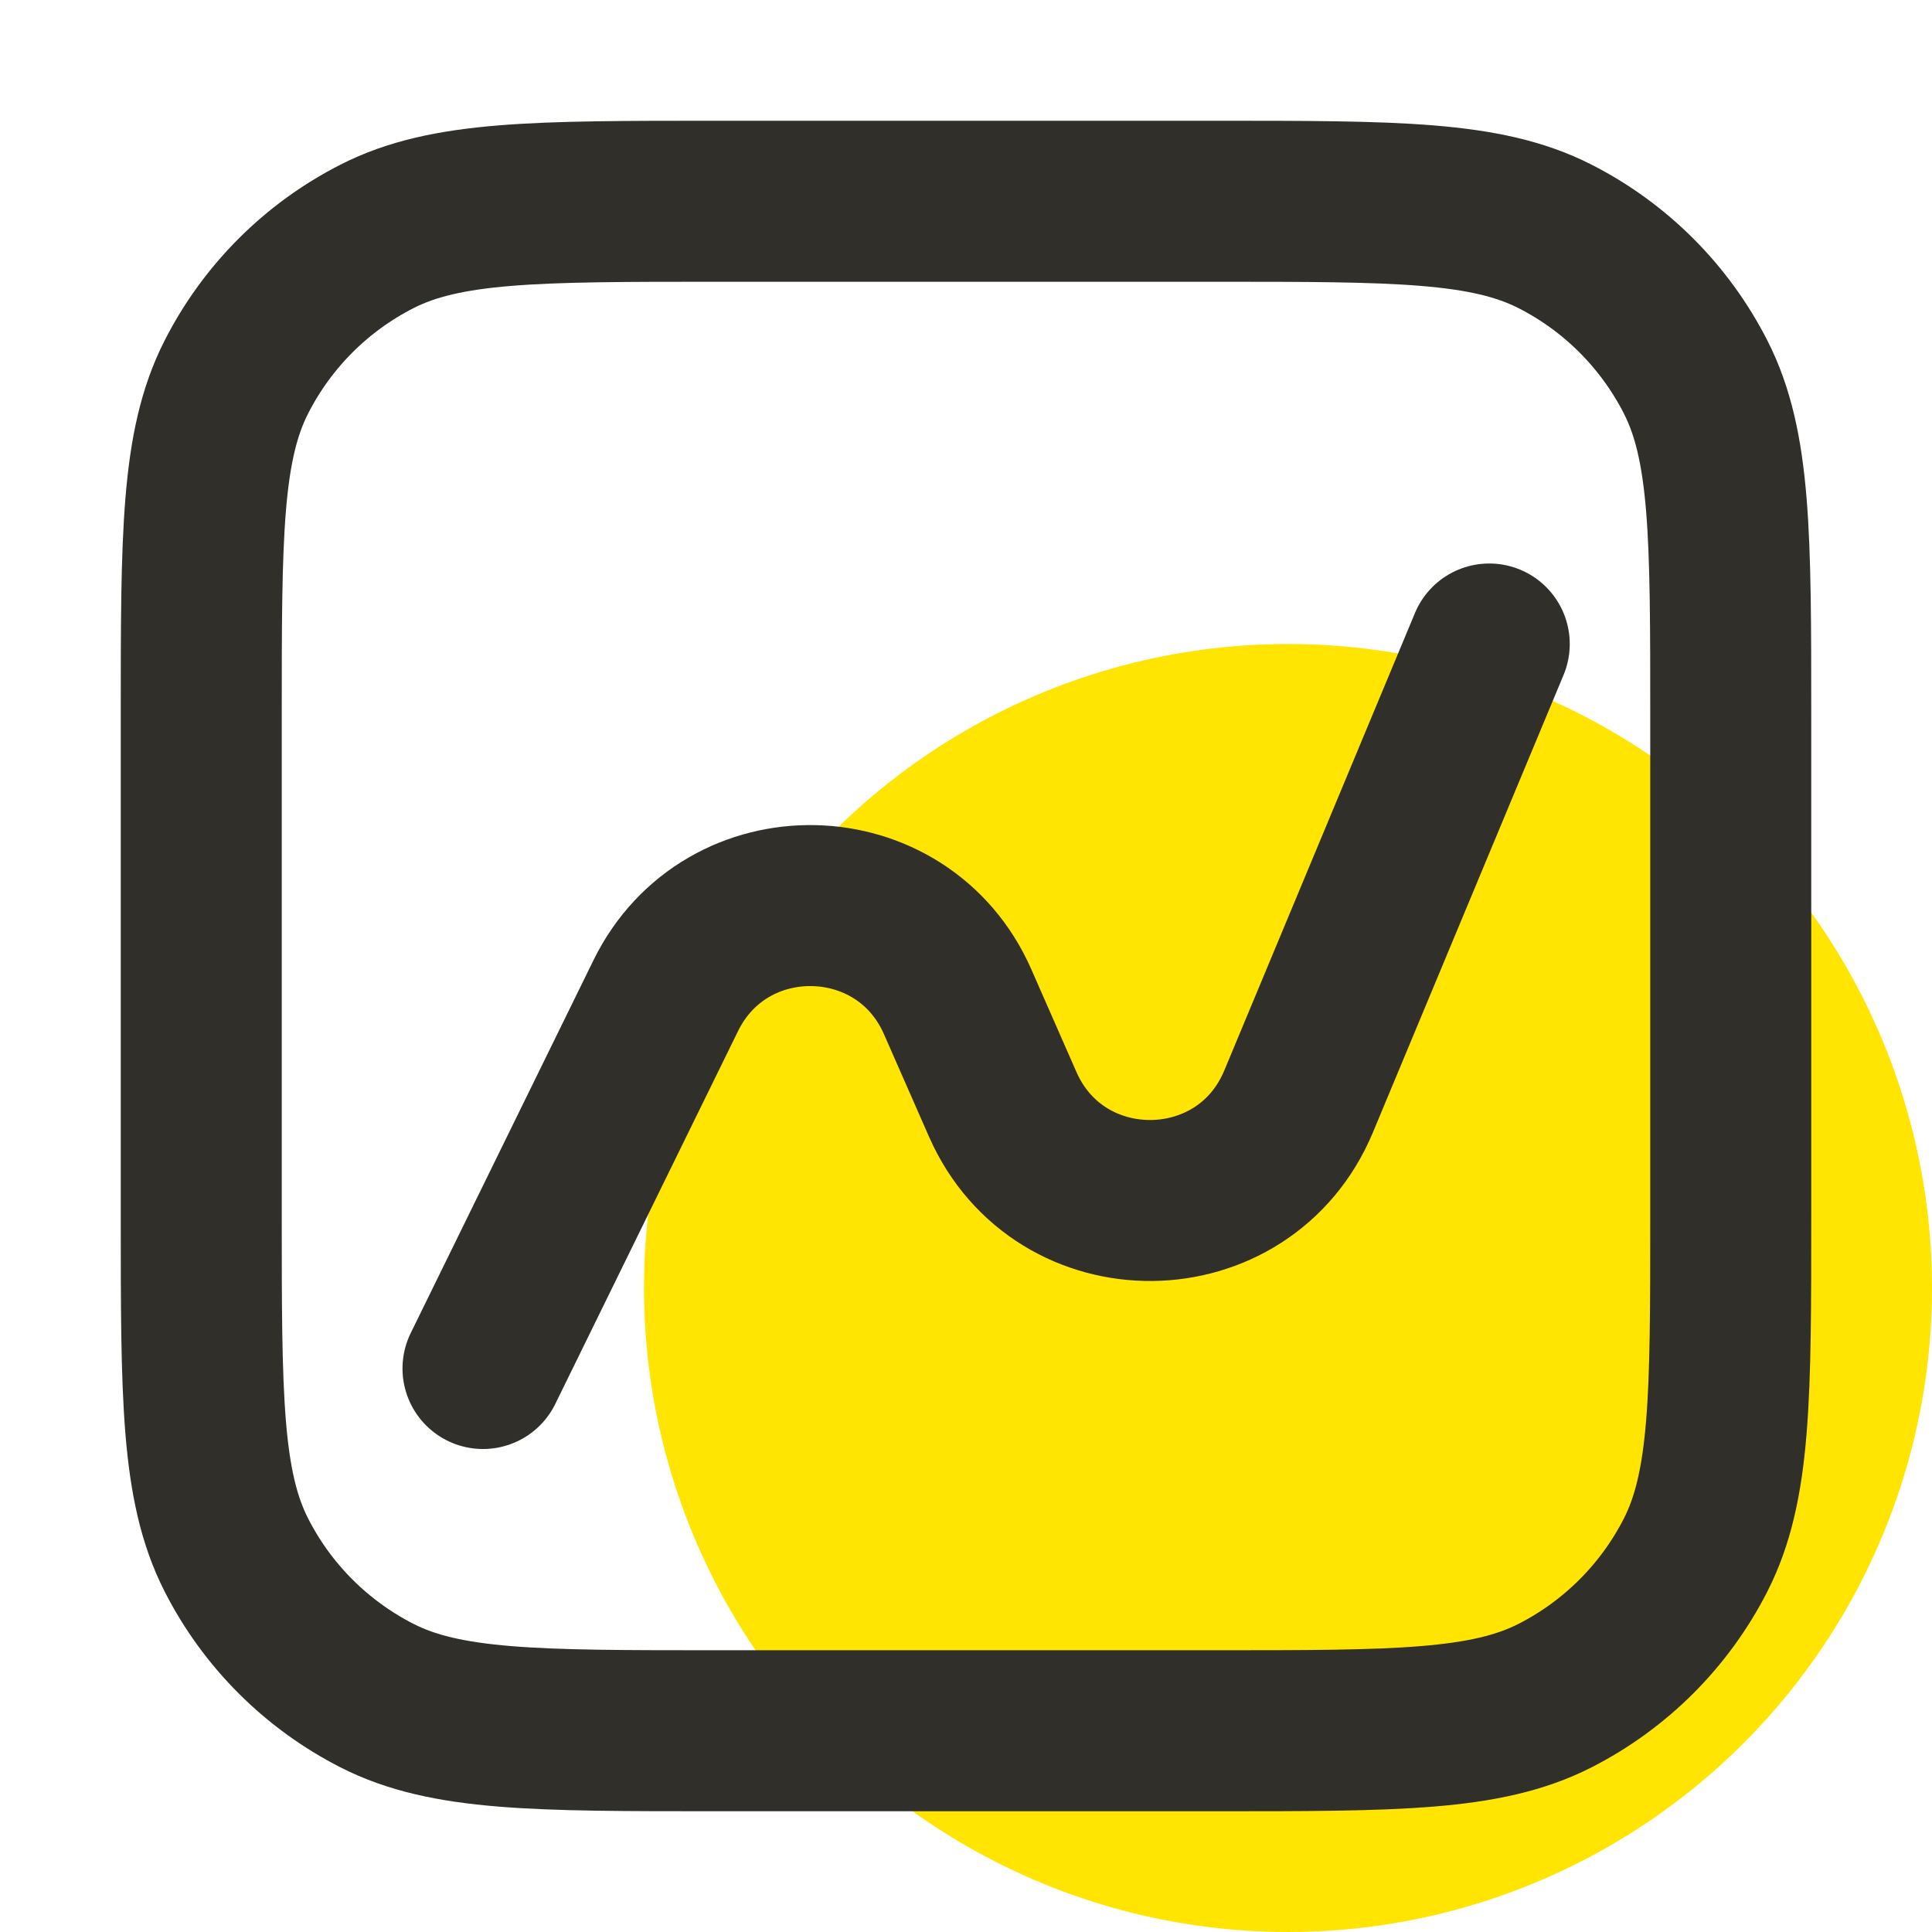
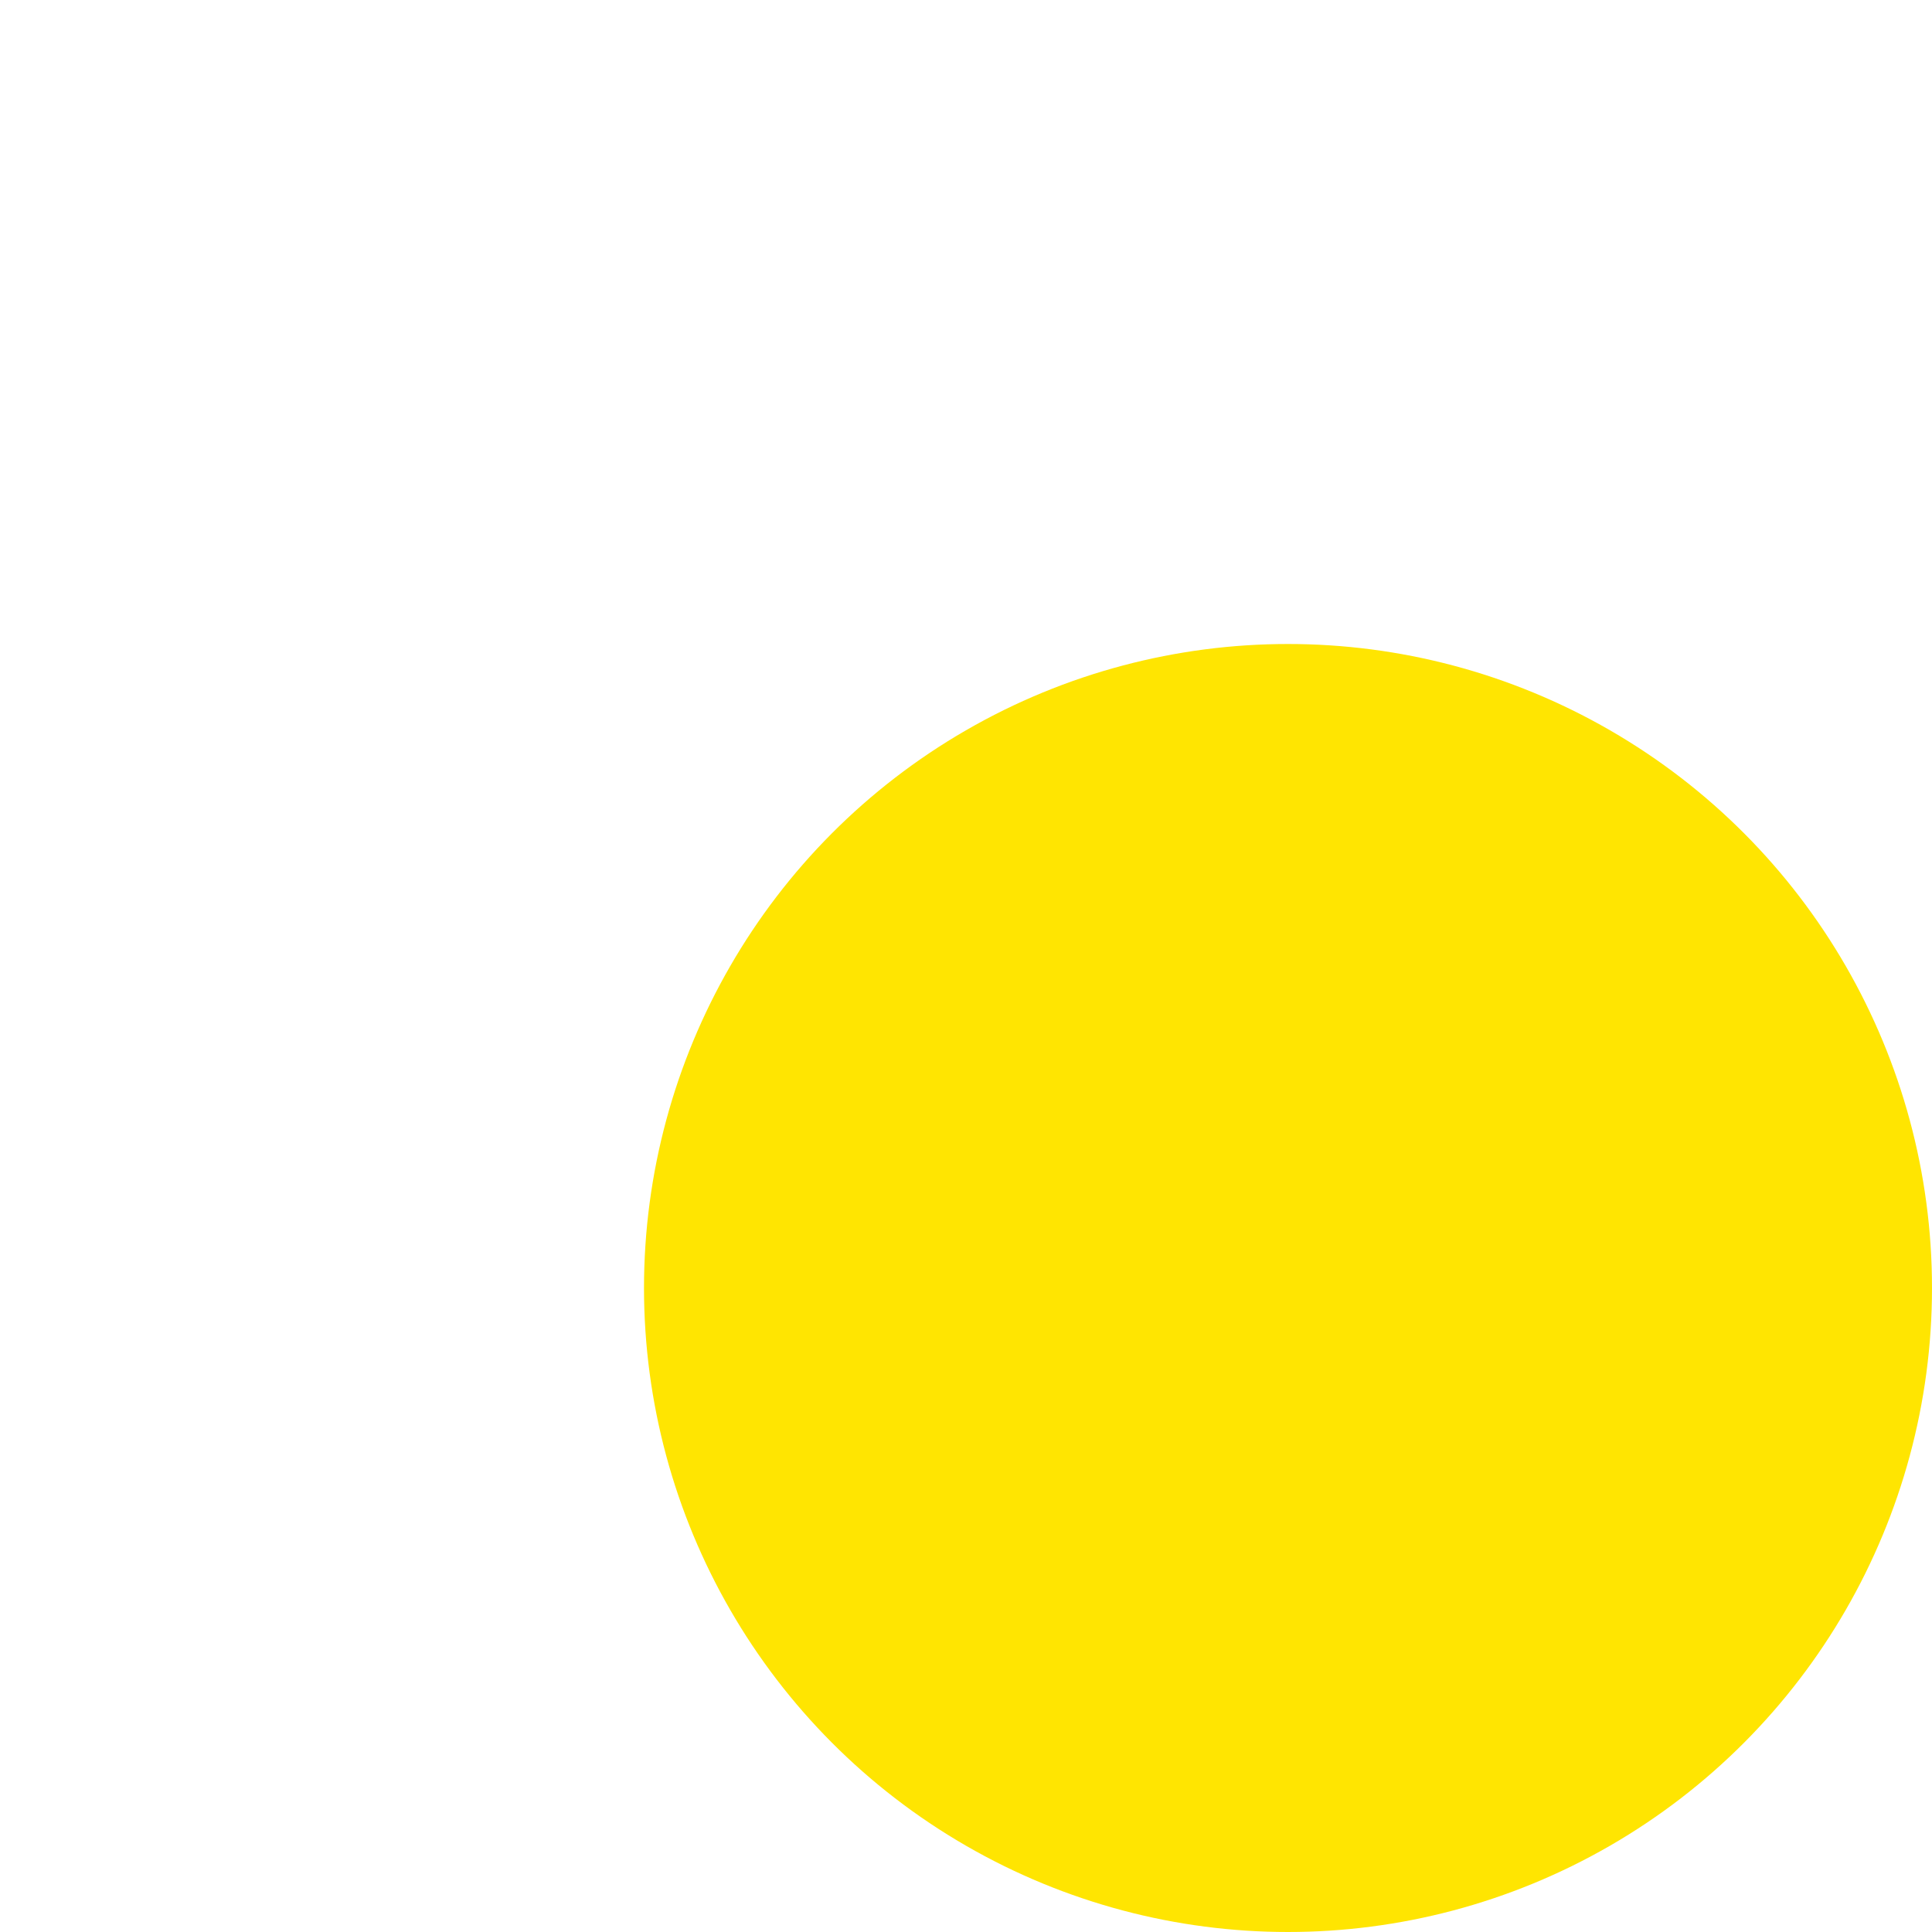
<svg xmlns="http://www.w3.org/2000/svg" width="24" height="24" viewBox="0 0 24 24" fill="none">
  <circle cx="16" cy="16" r="8" fill="#FFE501" />
-   <path d="M6 17L8.27 12.369C9.019 10.841 11.214 10.887 11.897 12.446L12.455 13.716C13.162 15.328 15.455 15.307 16.132 13.682L18.5 8" stroke="#302F2A" stroke-width="2" stroke-linecap="round" />
-   <path d="M15.1 2.5H8.9C6.66 2.5 5.54 2.5 4.684 2.936C3.931 3.319 3.319 3.931 2.936 4.684C2.5 5.54 2.5 6.66 2.5 8.9V15.1C2.5 17.34 2.5 18.46 2.936 19.316C3.319 20.069 3.931 20.68 4.684 21.064C5.54 21.5 6.66 21.5 8.9 21.5H15.1C17.34 21.5 18.46 21.5 19.316 21.064C20.069 20.68 20.68 20.069 21.064 19.316C21.5 18.46 21.5 17.34 21.5 15.1V8.9C21.5 6.66 21.5 5.54 21.064 4.684C20.68 3.931 20.069 3.319 19.316 2.936C18.46 2.5 17.34 2.5 15.1 2.5Z" stroke="#302F2A" stroke-width="2" stroke-linecap="round" />
</svg>